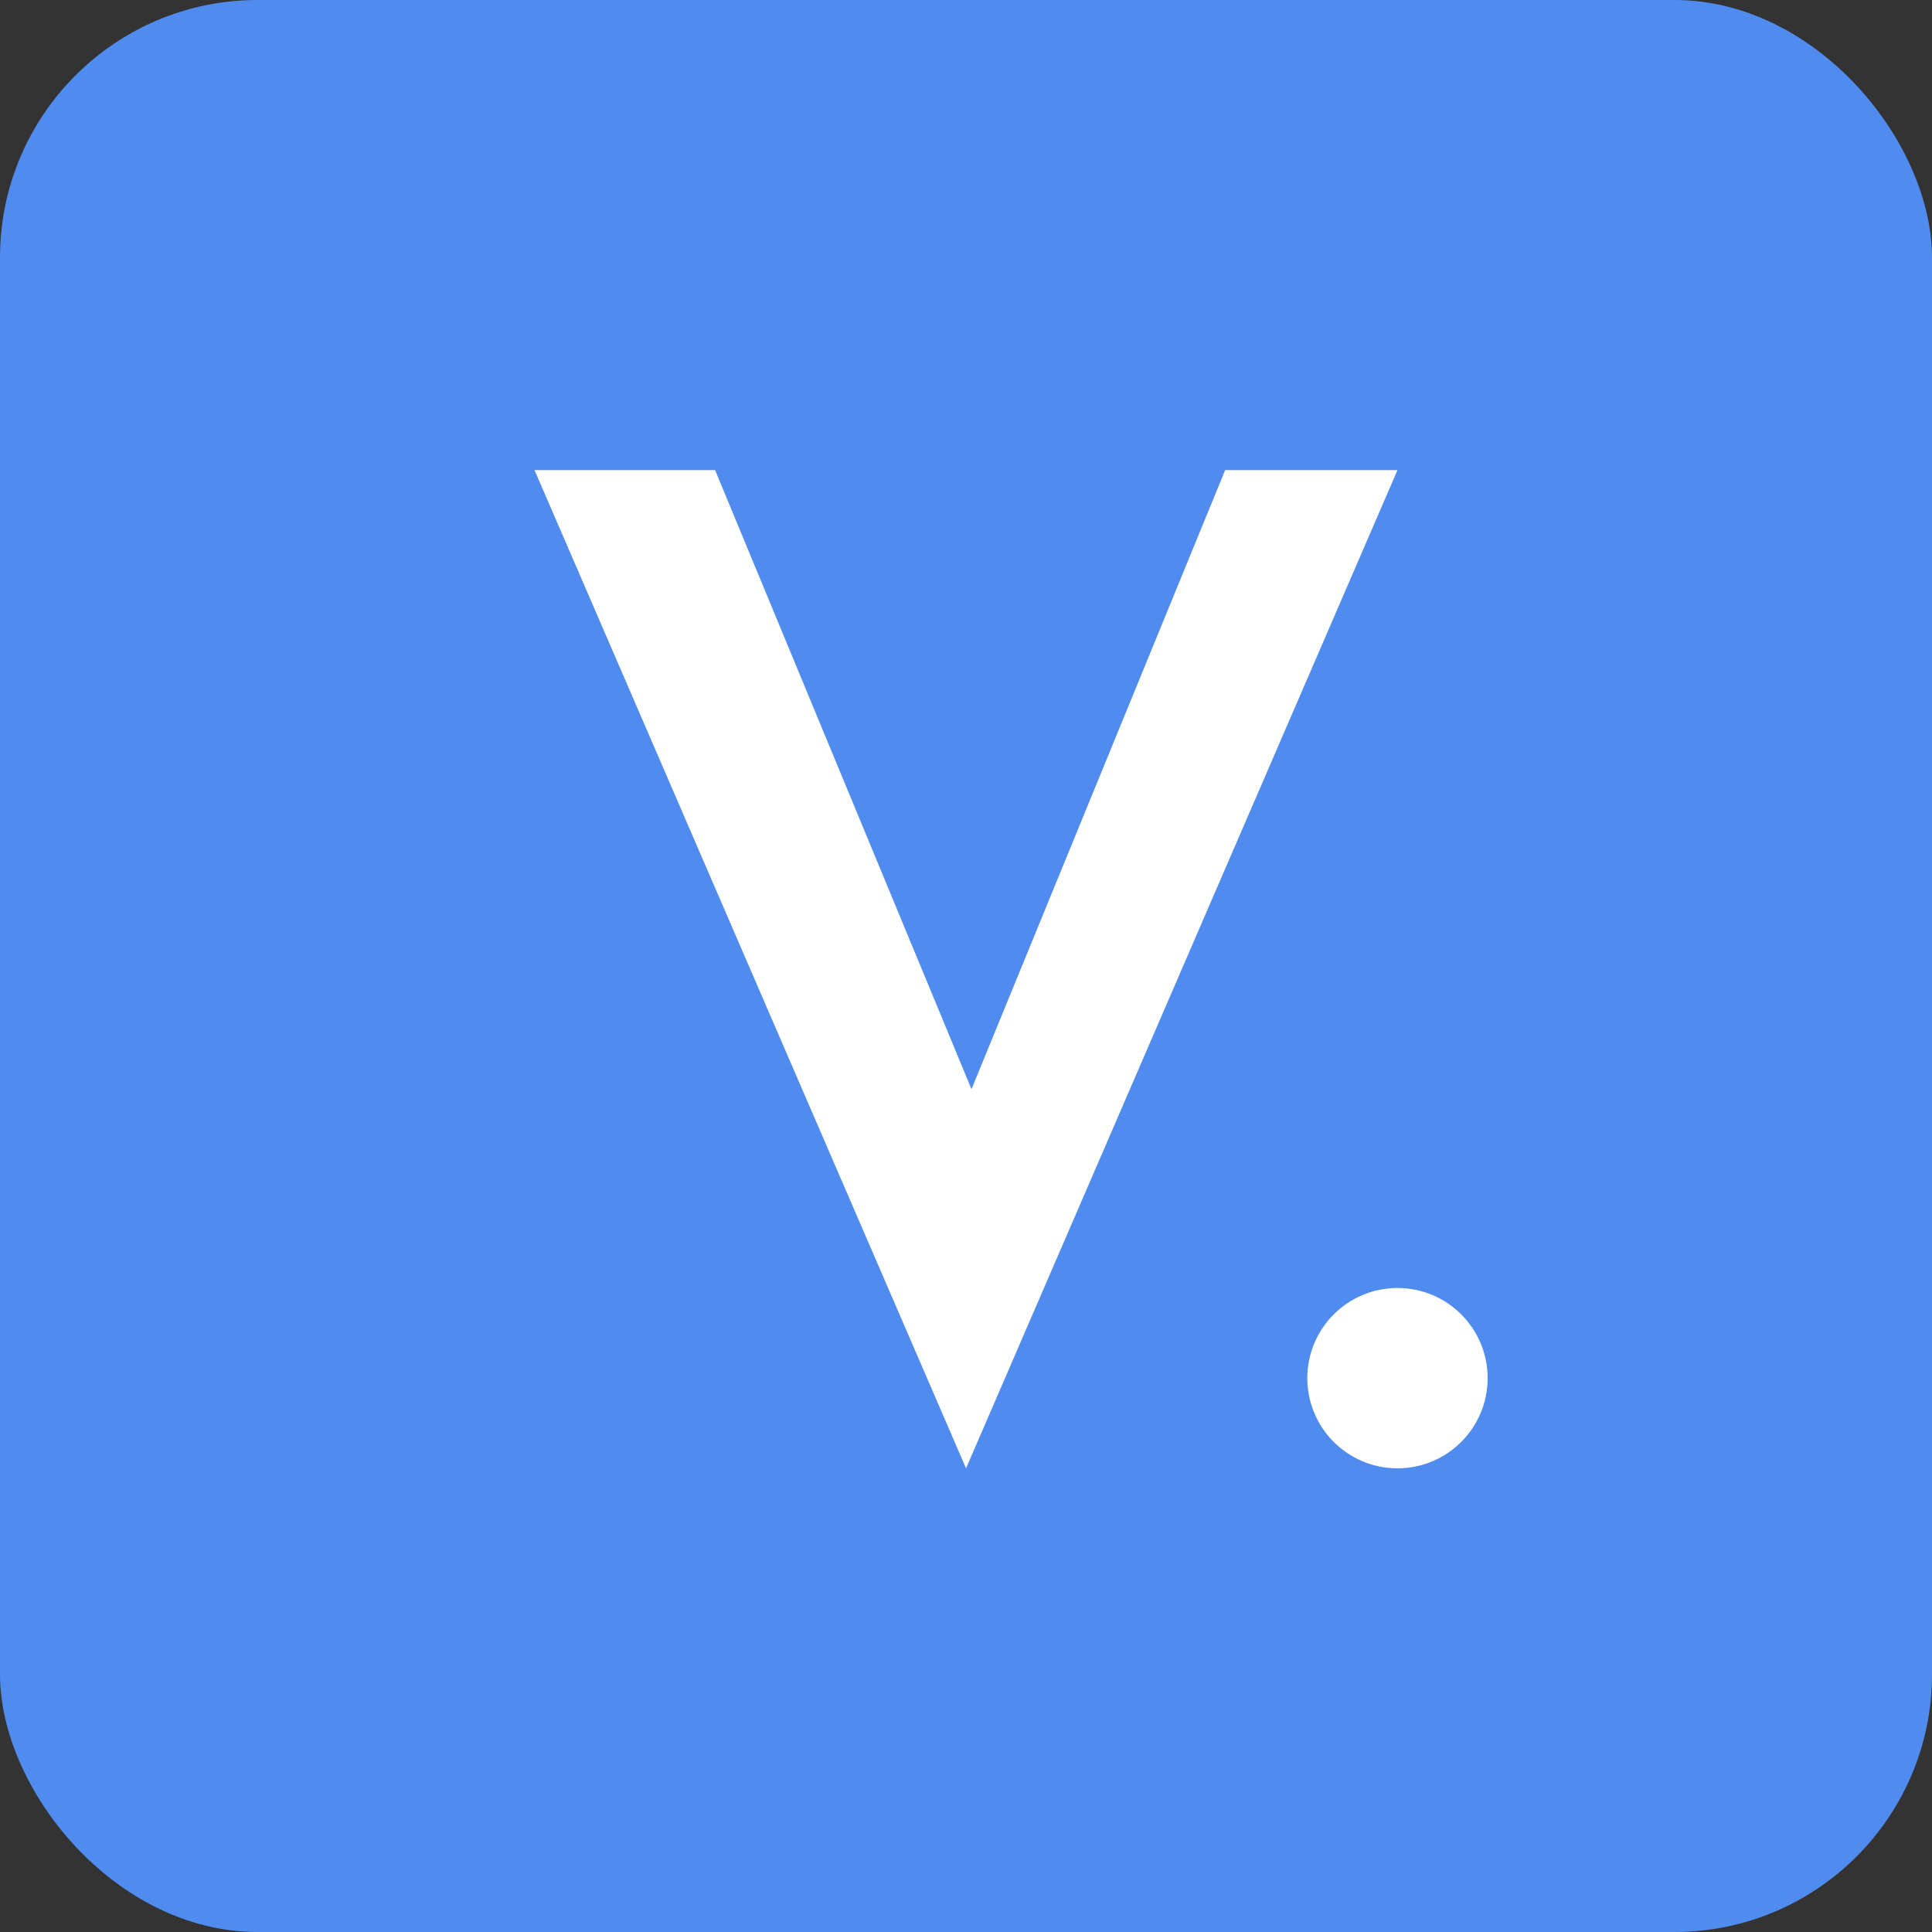
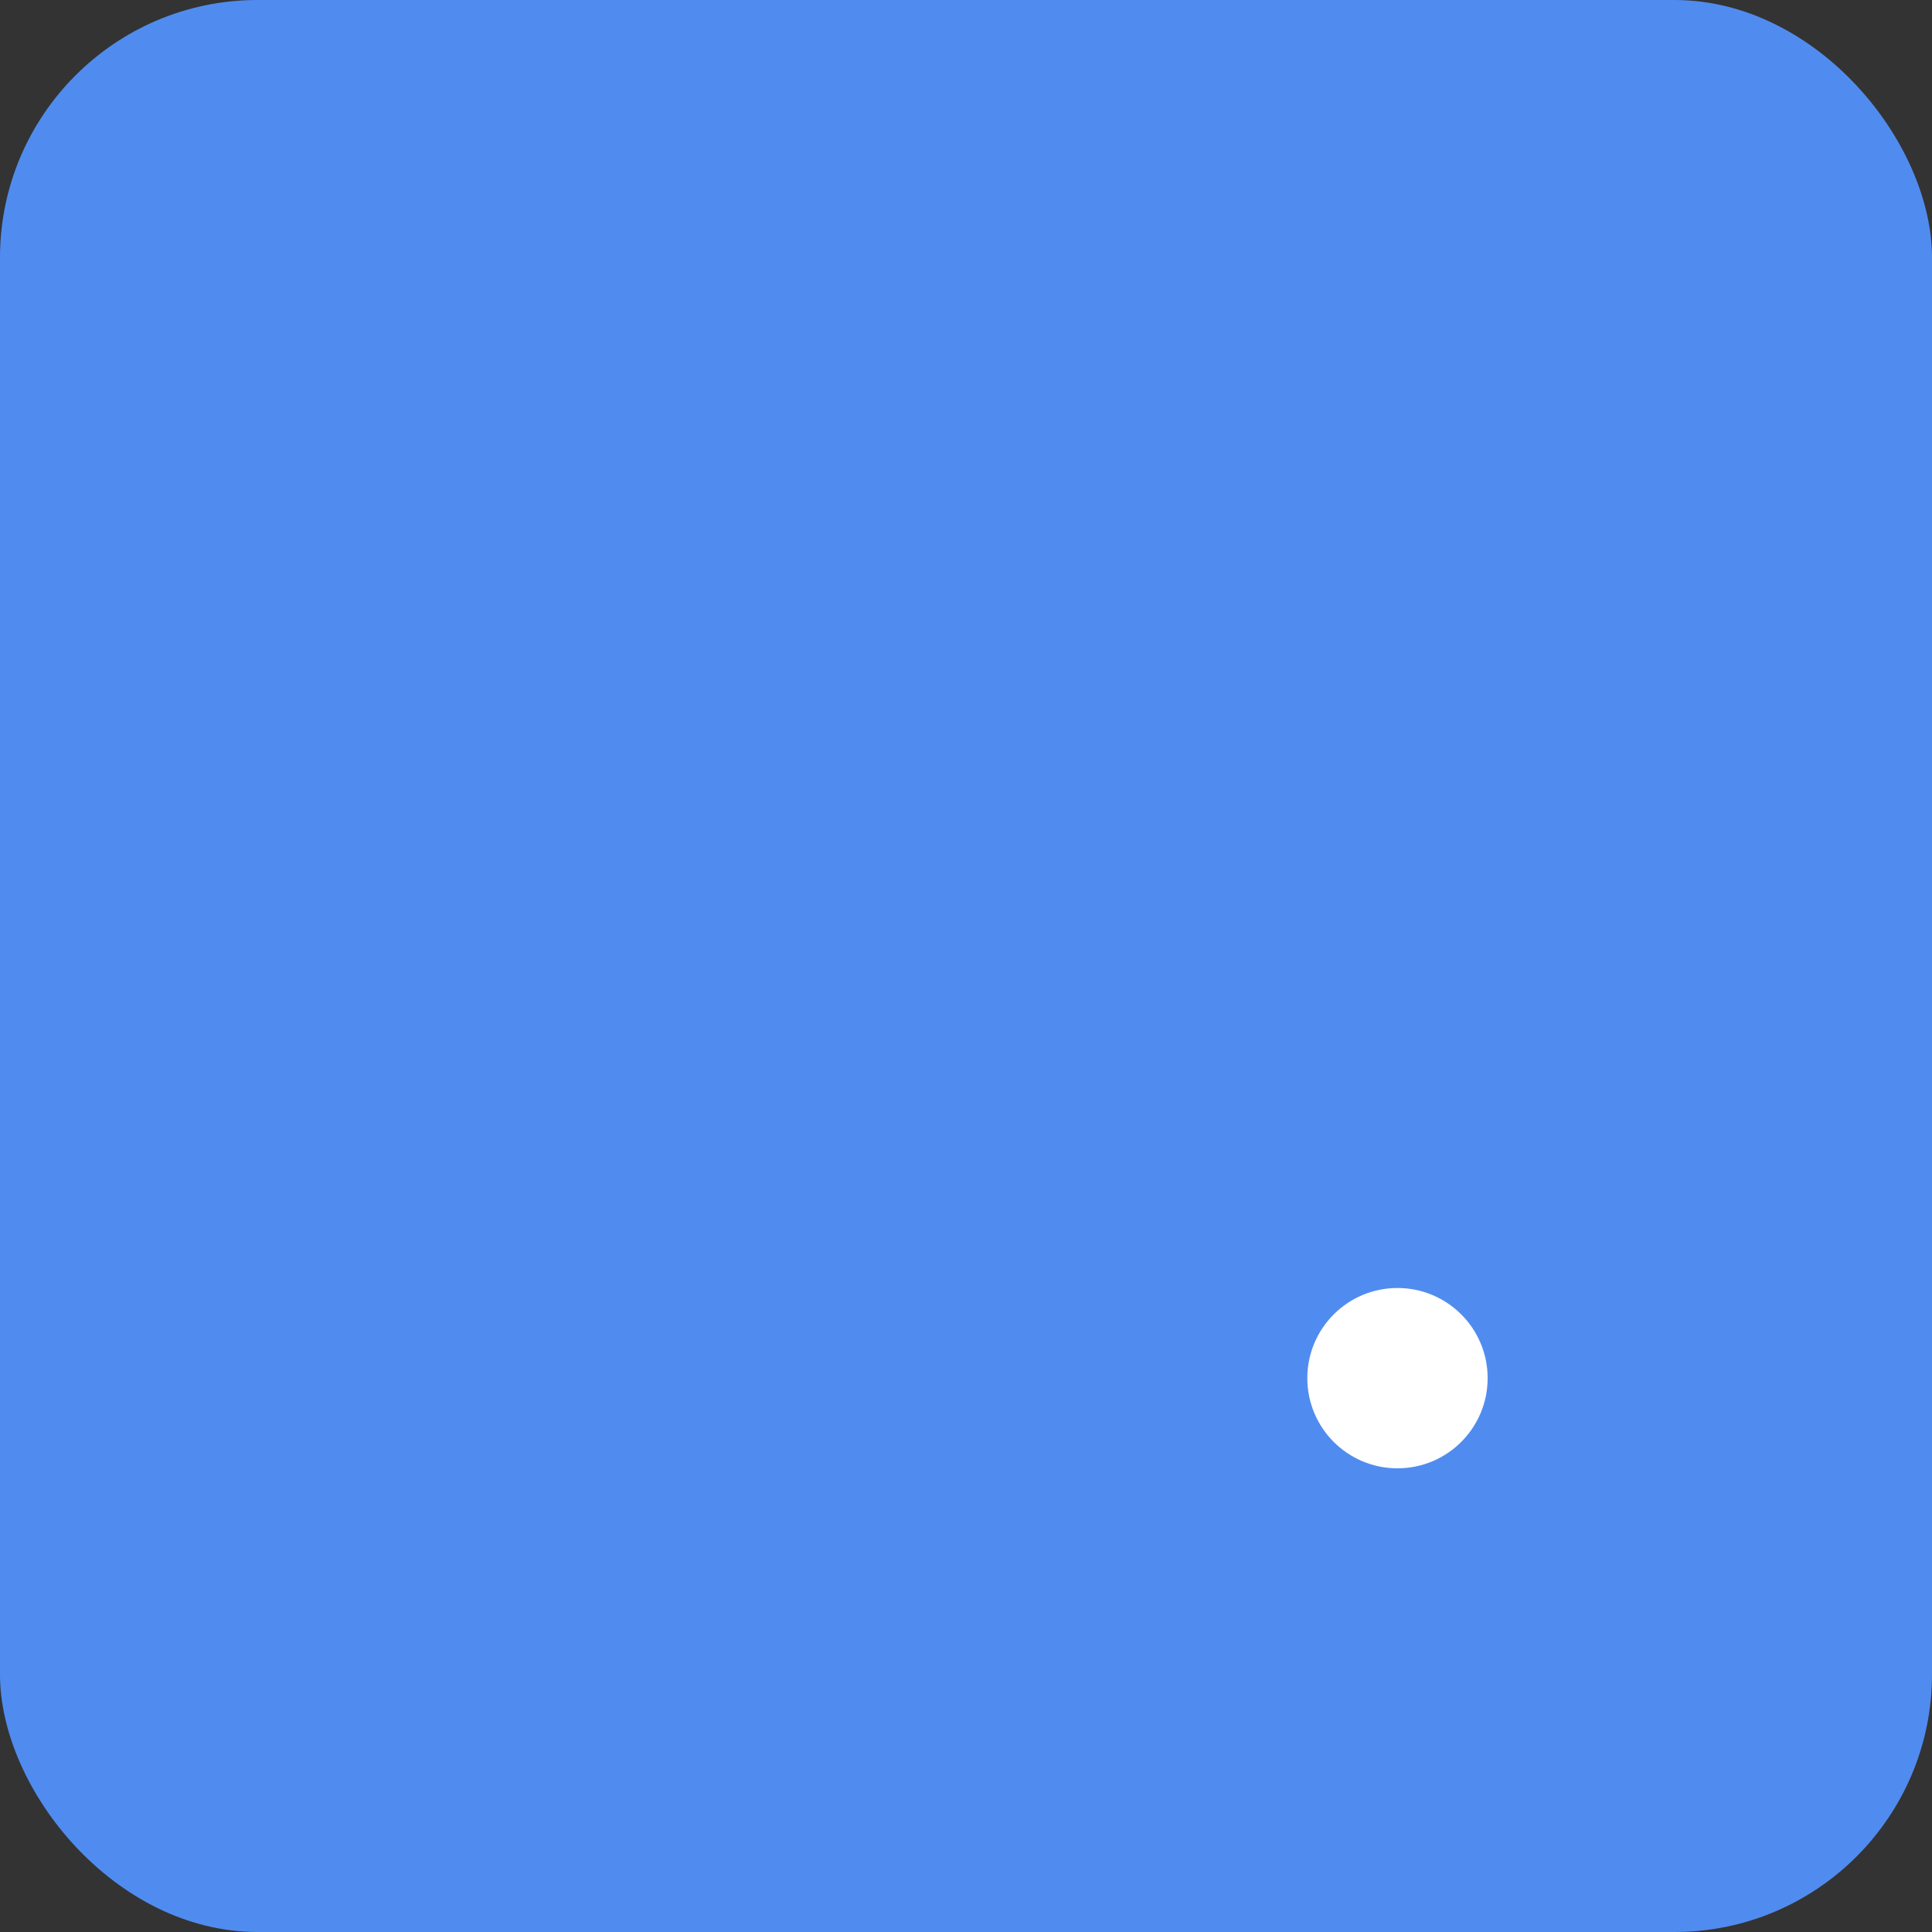
<svg xmlns="http://www.w3.org/2000/svg" fill="none" viewBox="0 0 300 300" height="300" width="300">
  <rect x="0" y="0" width="300" height="300" fill="#333333" stroke="none" />
  <rect fill="#508CF0" rx="40" height="300" width="300" />
  <g clip-path="url(#clip0_1_2)">
-     <path fill="white" d="M150.006 228L83 73H111.04L150.853 169.127L190.242 73H217L150.006 228Z" />
+     <path fill="white" d="M150.006 228L83 73L150.853 169.127L190.242 73H217L150.006 228Z" />
  </g>
  <circle fill="white" r="14" cy="214" cx="217" />
  <defs>
    <clipPath id="clip0_1_2">
-       <rect transform="translate(83 73)" fill="white" height="155" width="134" />
-     </clipPath>
+       </clipPath>
  </defs>
</svg>